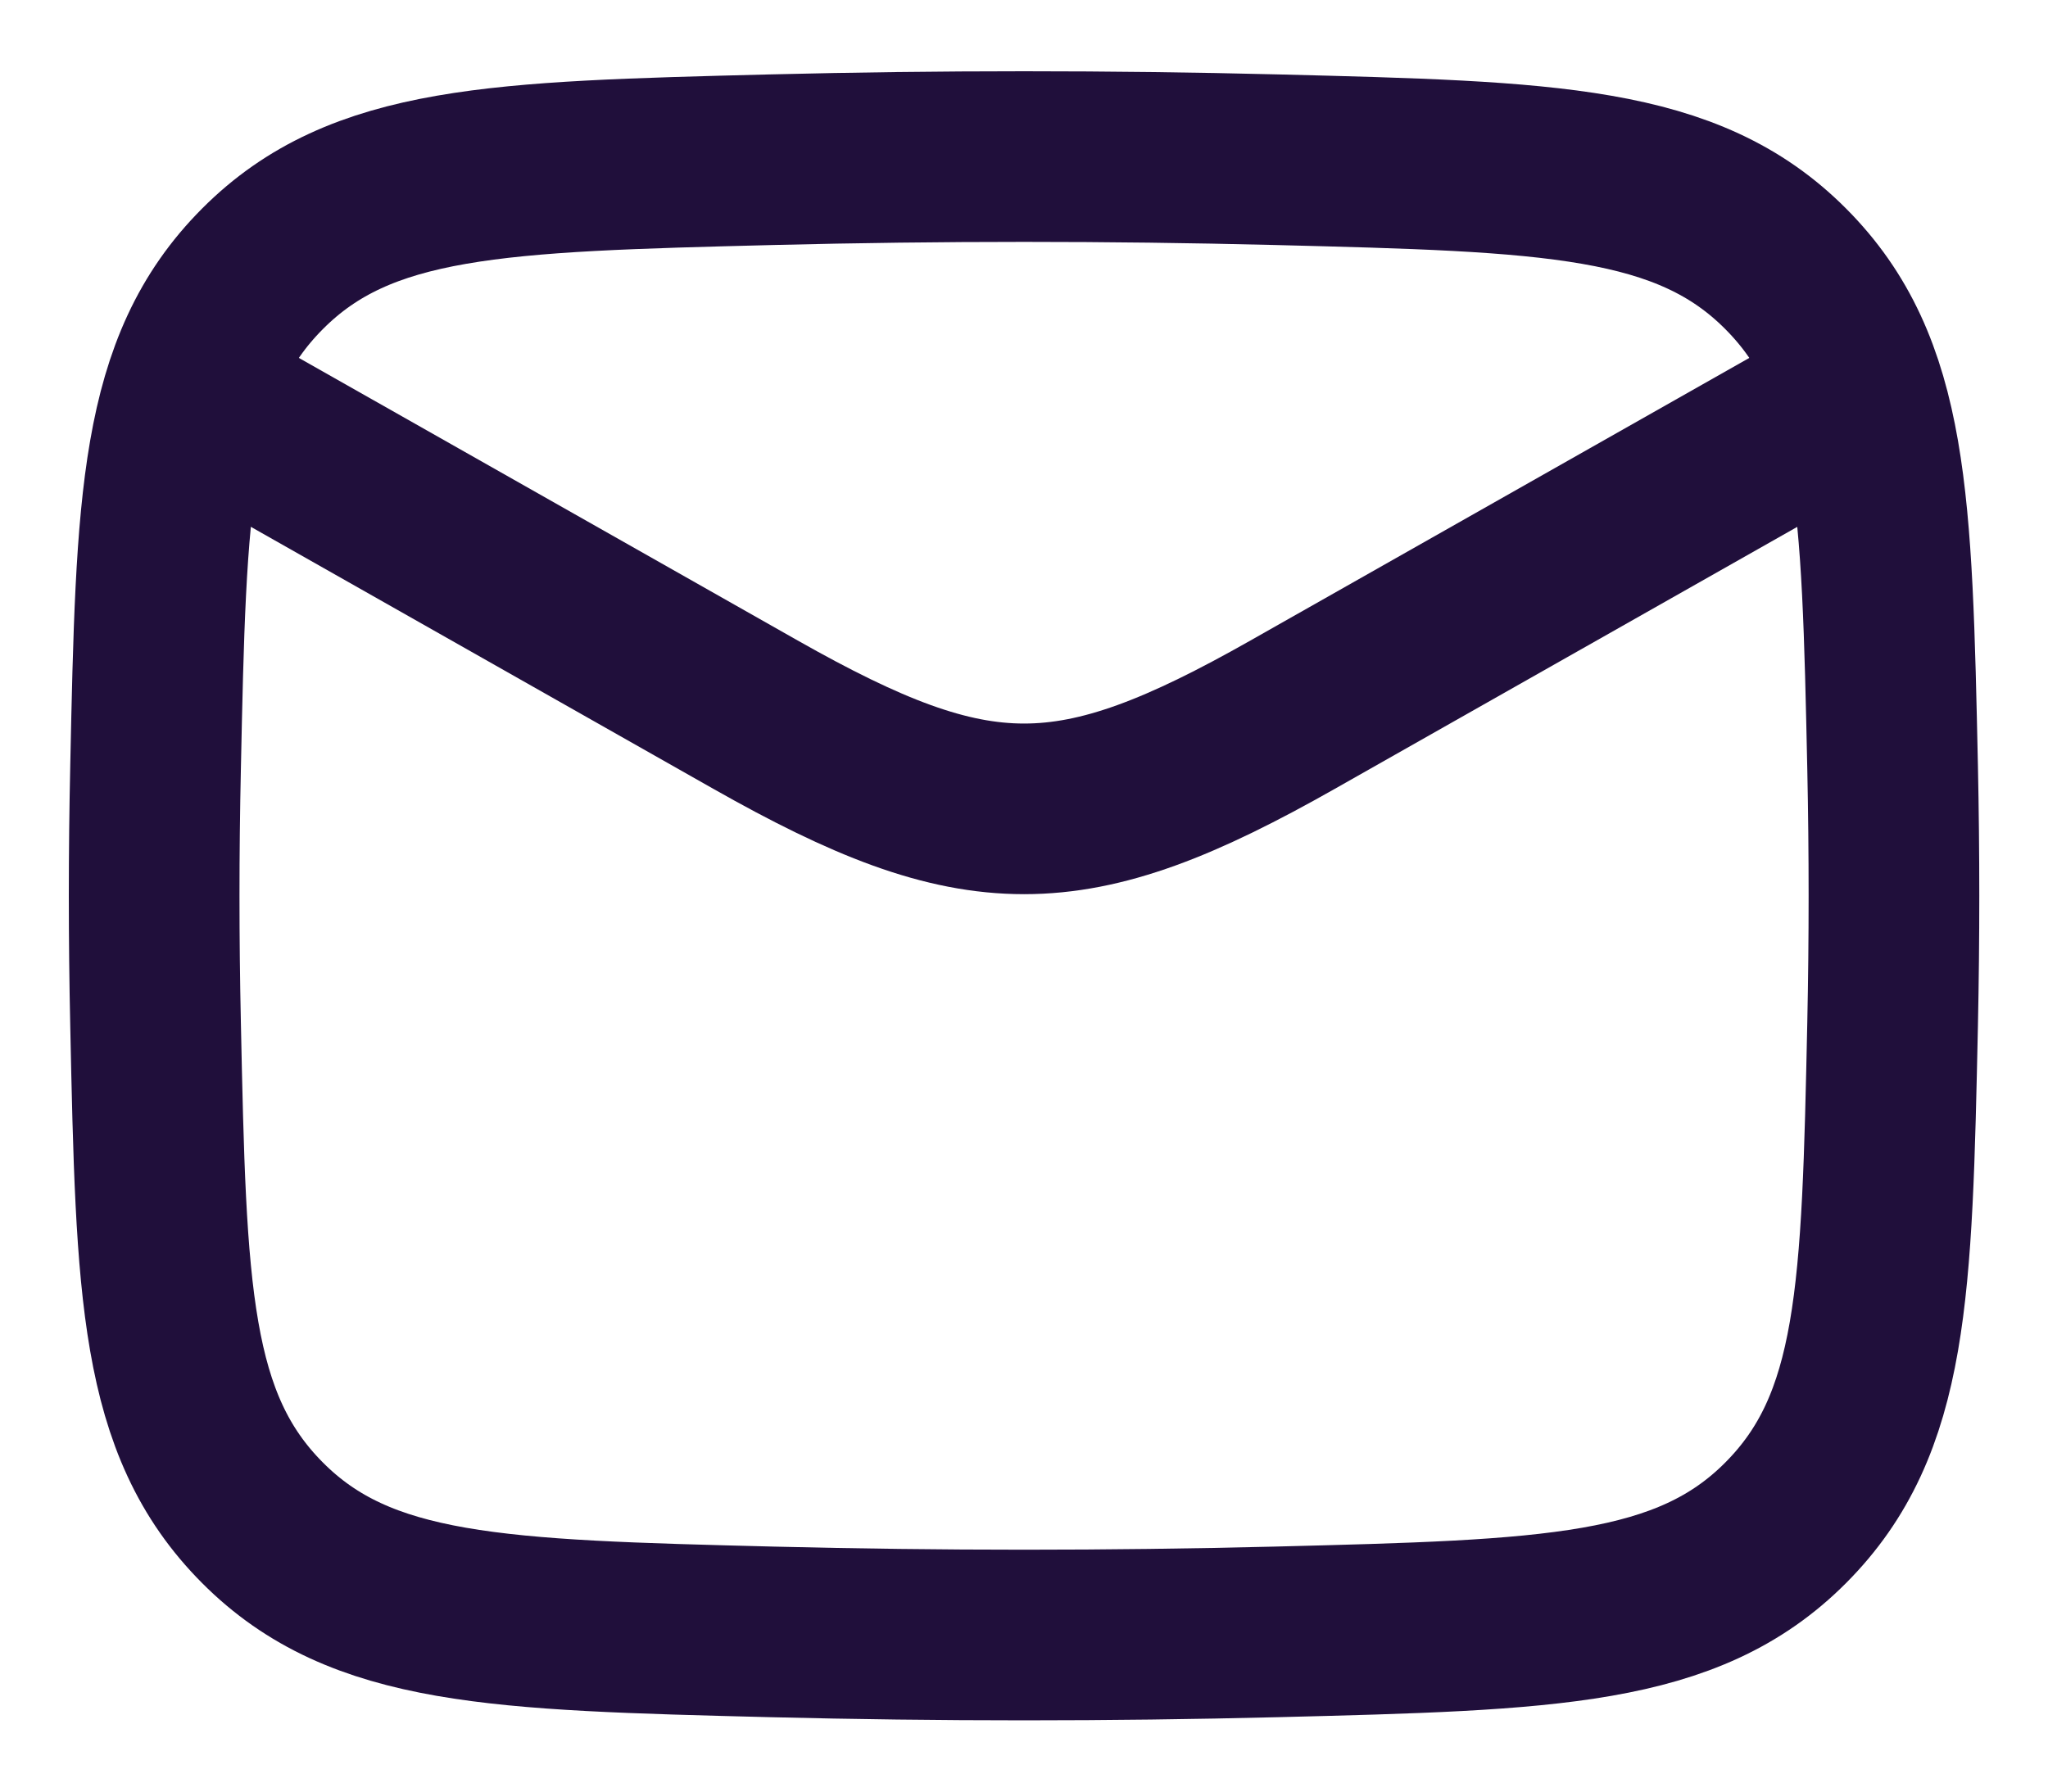
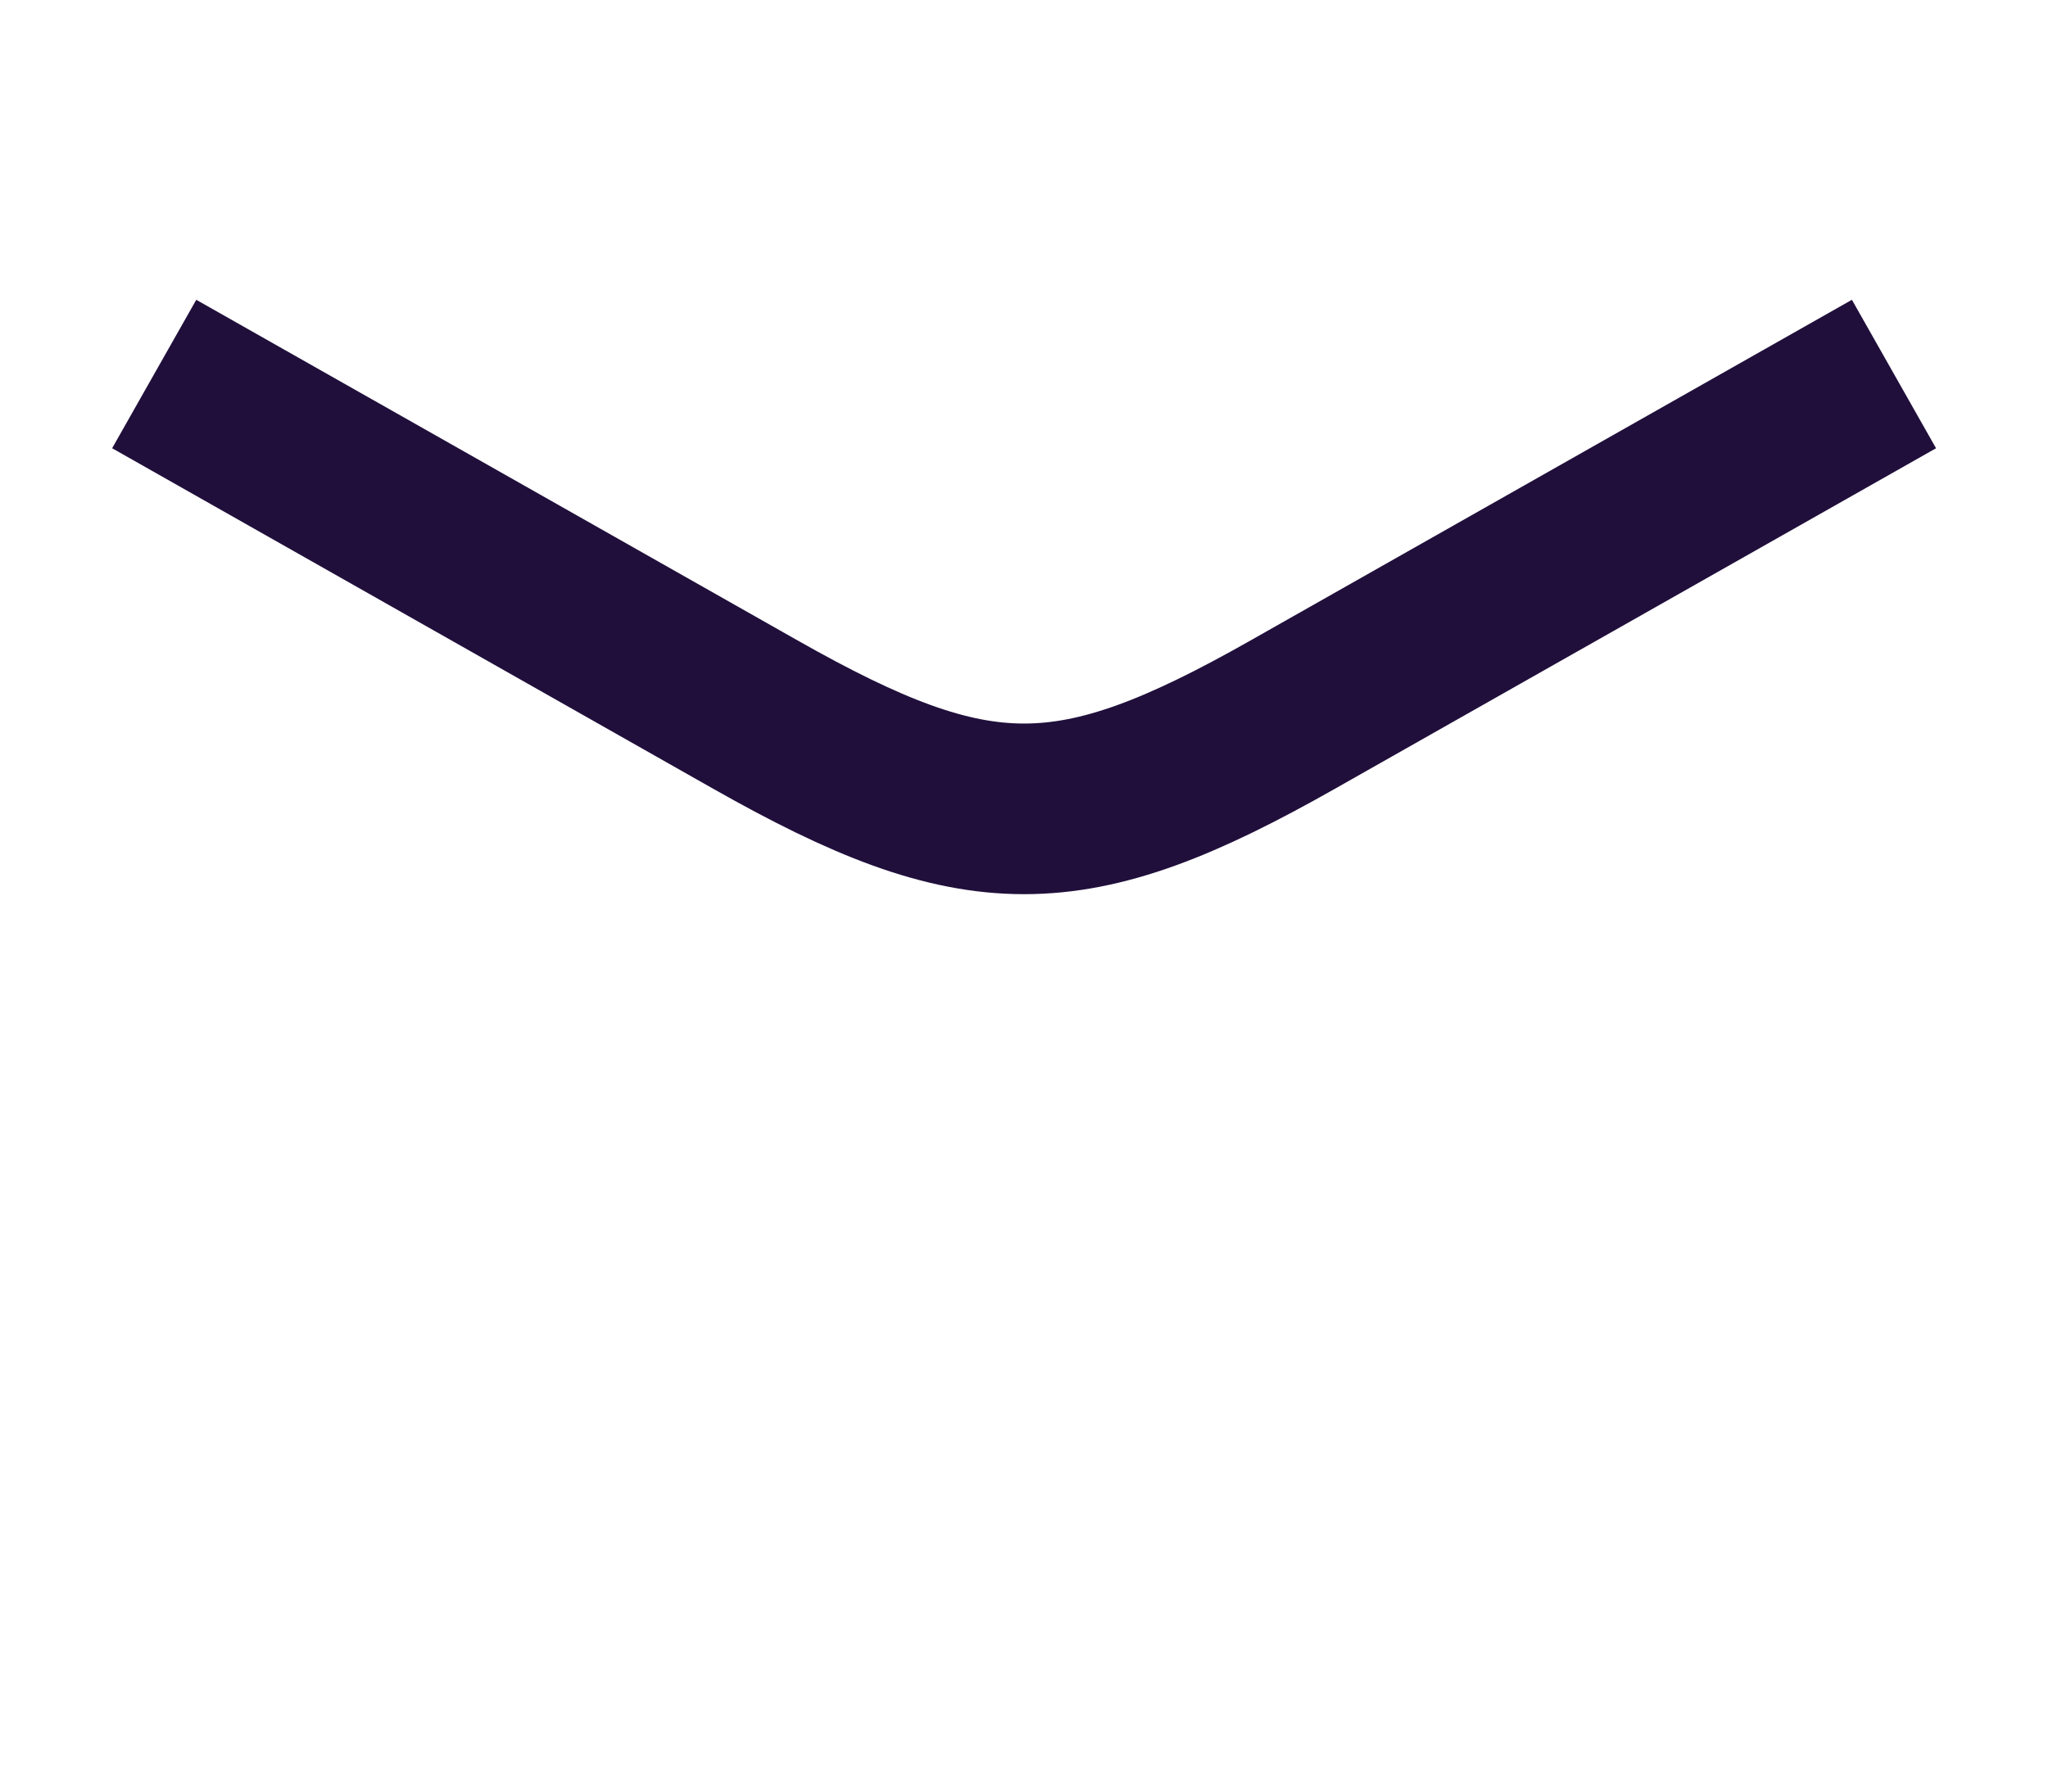
<svg xmlns="http://www.w3.org/2000/svg" width="24" height="21" viewBox="0 0 24 21" fill="none">
  <path d="M1.807 4.384L8.854 8.377C11.452 9.849 12.55 9.849 15.148 8.377L22.195 4.384" stroke="#200F3B" stroke-width="2" stroke-linejoin="round" />
-   <path d="M1.823 12.004C1.889 15.129 1.923 16.692 3.076 17.849C4.229 19.007 5.834 19.047 9.043 19.128C11.021 19.177 12.98 19.177 14.958 19.128C18.168 19.047 19.773 19.007 20.926 17.849C22.079 16.692 22.112 15.129 22.179 12.004C22.2 10.999 22.2 10.001 22.179 8.996C22.112 5.871 22.079 4.308 20.926 3.151C19.773 1.993 18.168 1.953 14.958 1.872C12.98 1.823 11.021 1.823 9.043 1.872C5.834 1.953 4.229 1.993 3.076 3.151C1.923 4.308 1.889 5.871 1.823 8.996C1.801 10.001 1.801 10.999 1.823 12.004Z" stroke="#200F3B" stroke-width="2" stroke-linejoin="round" />
</svg>